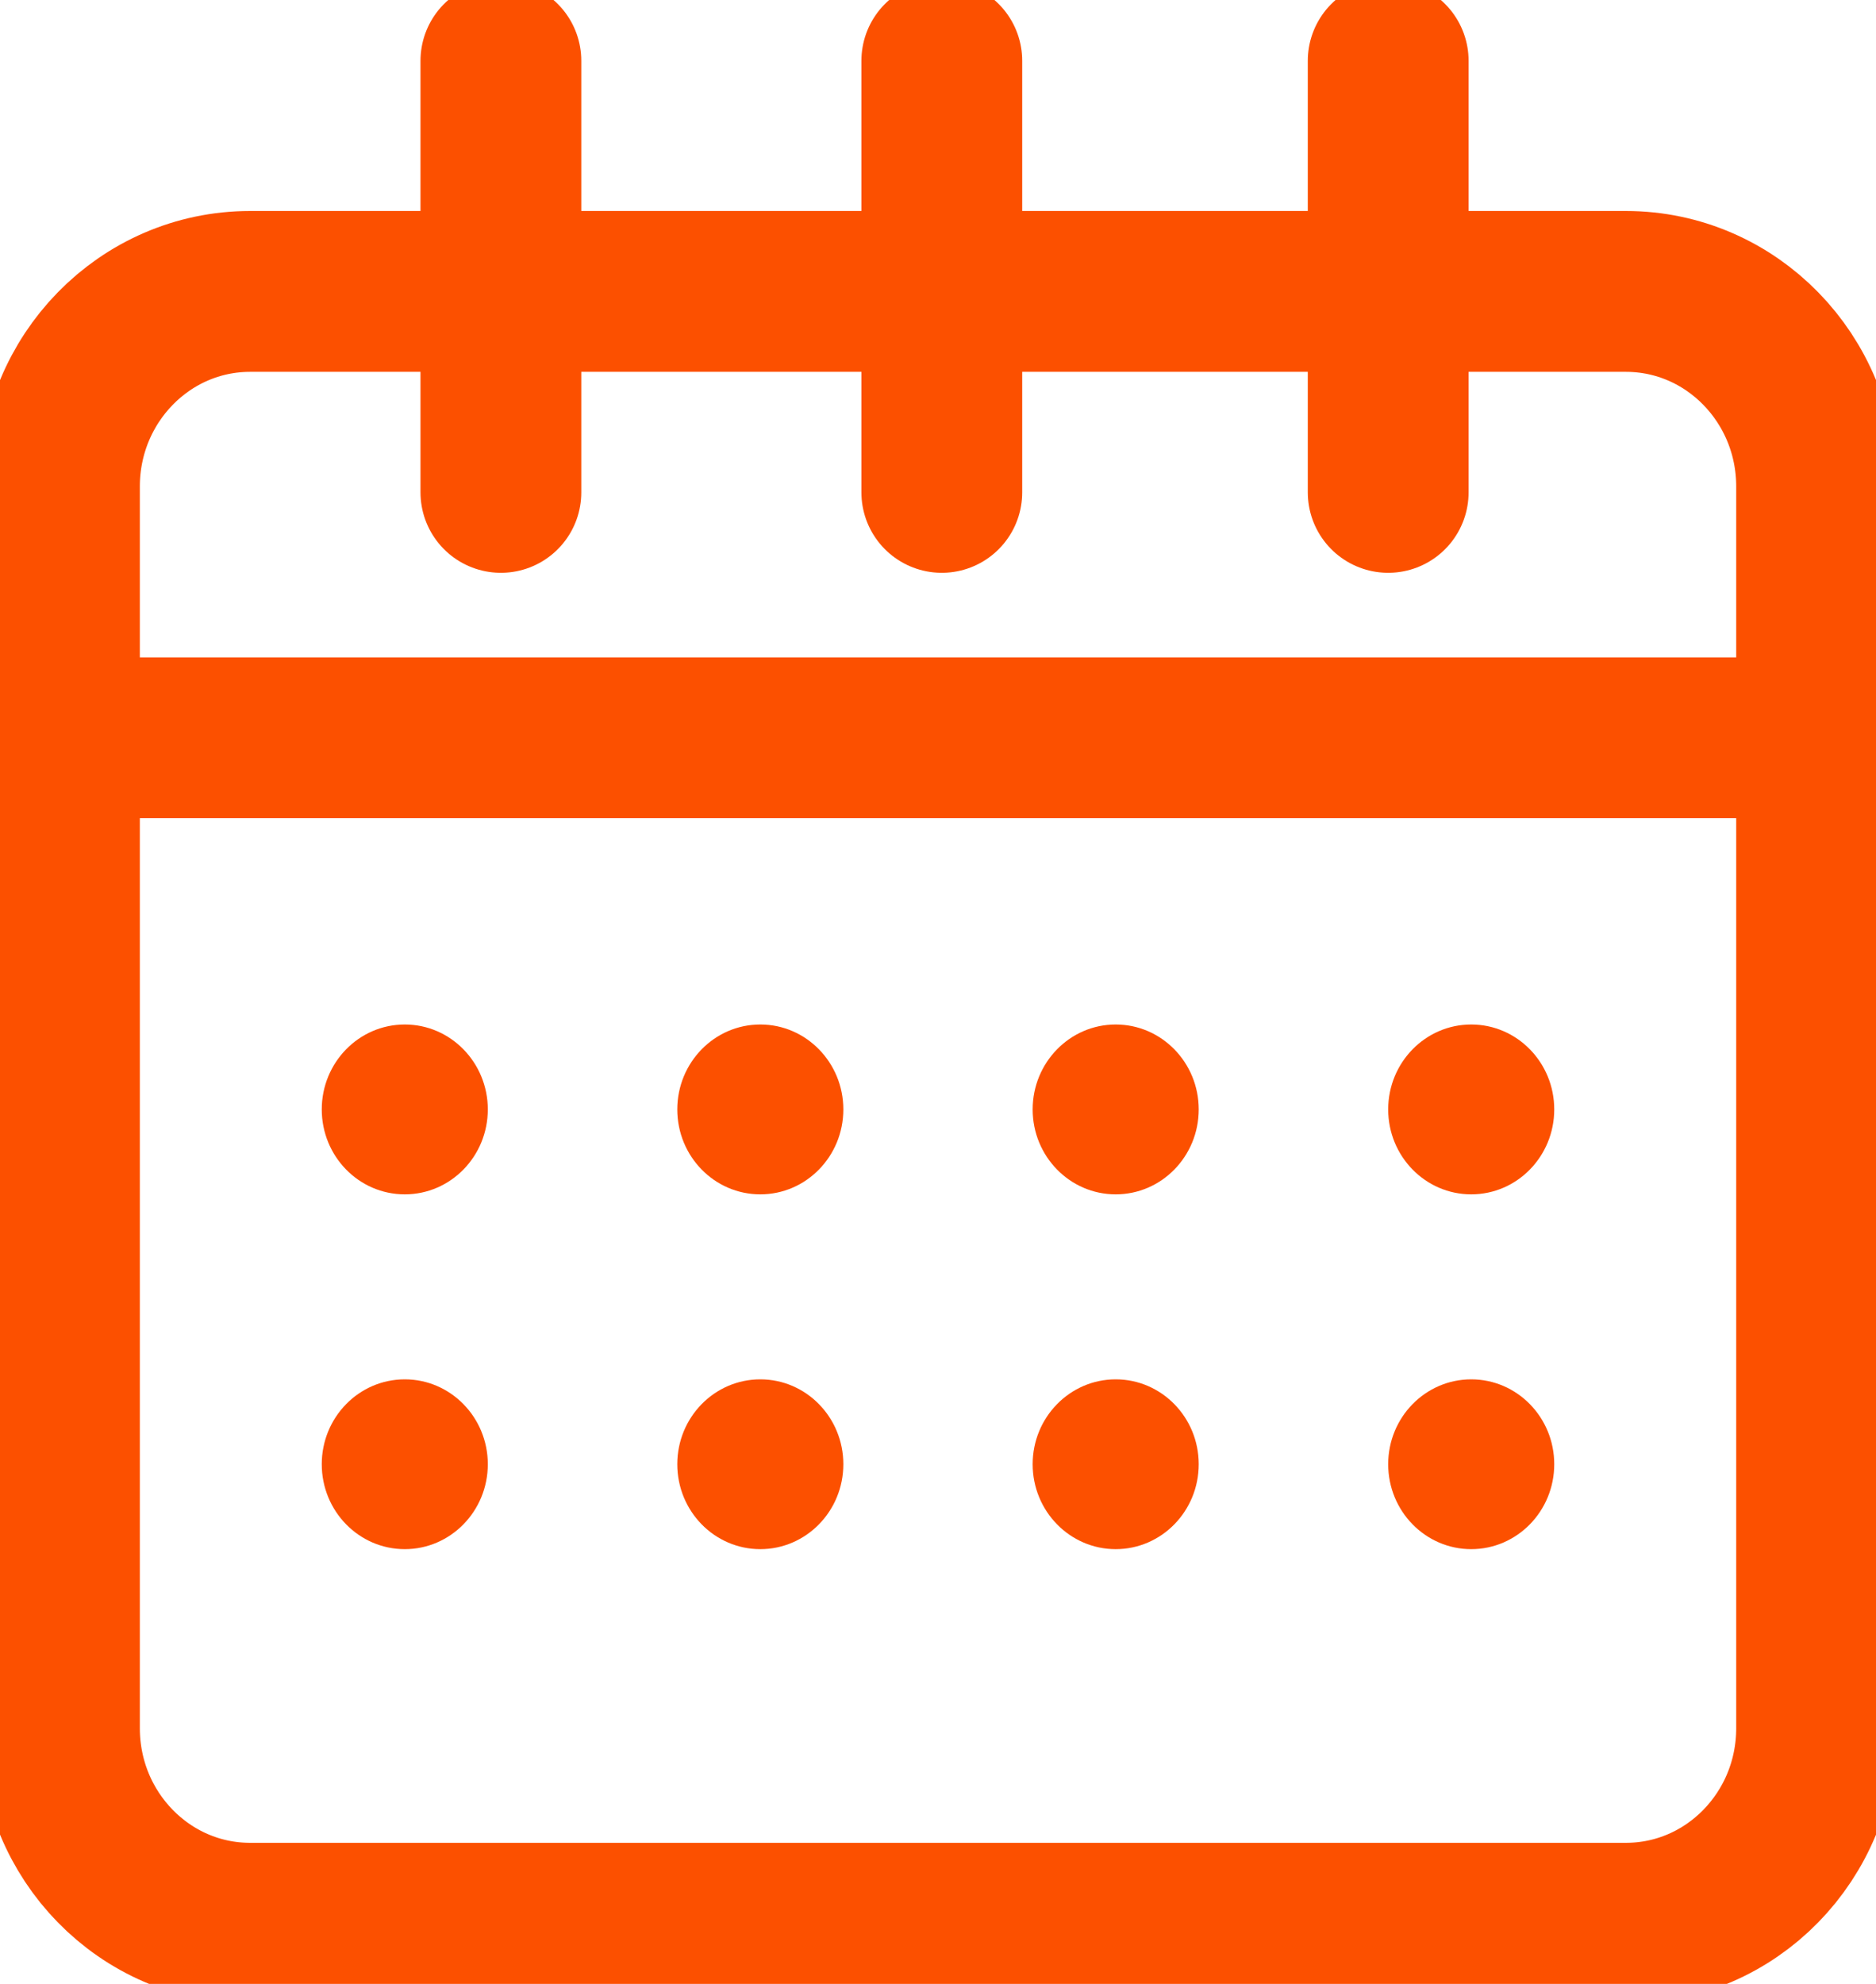
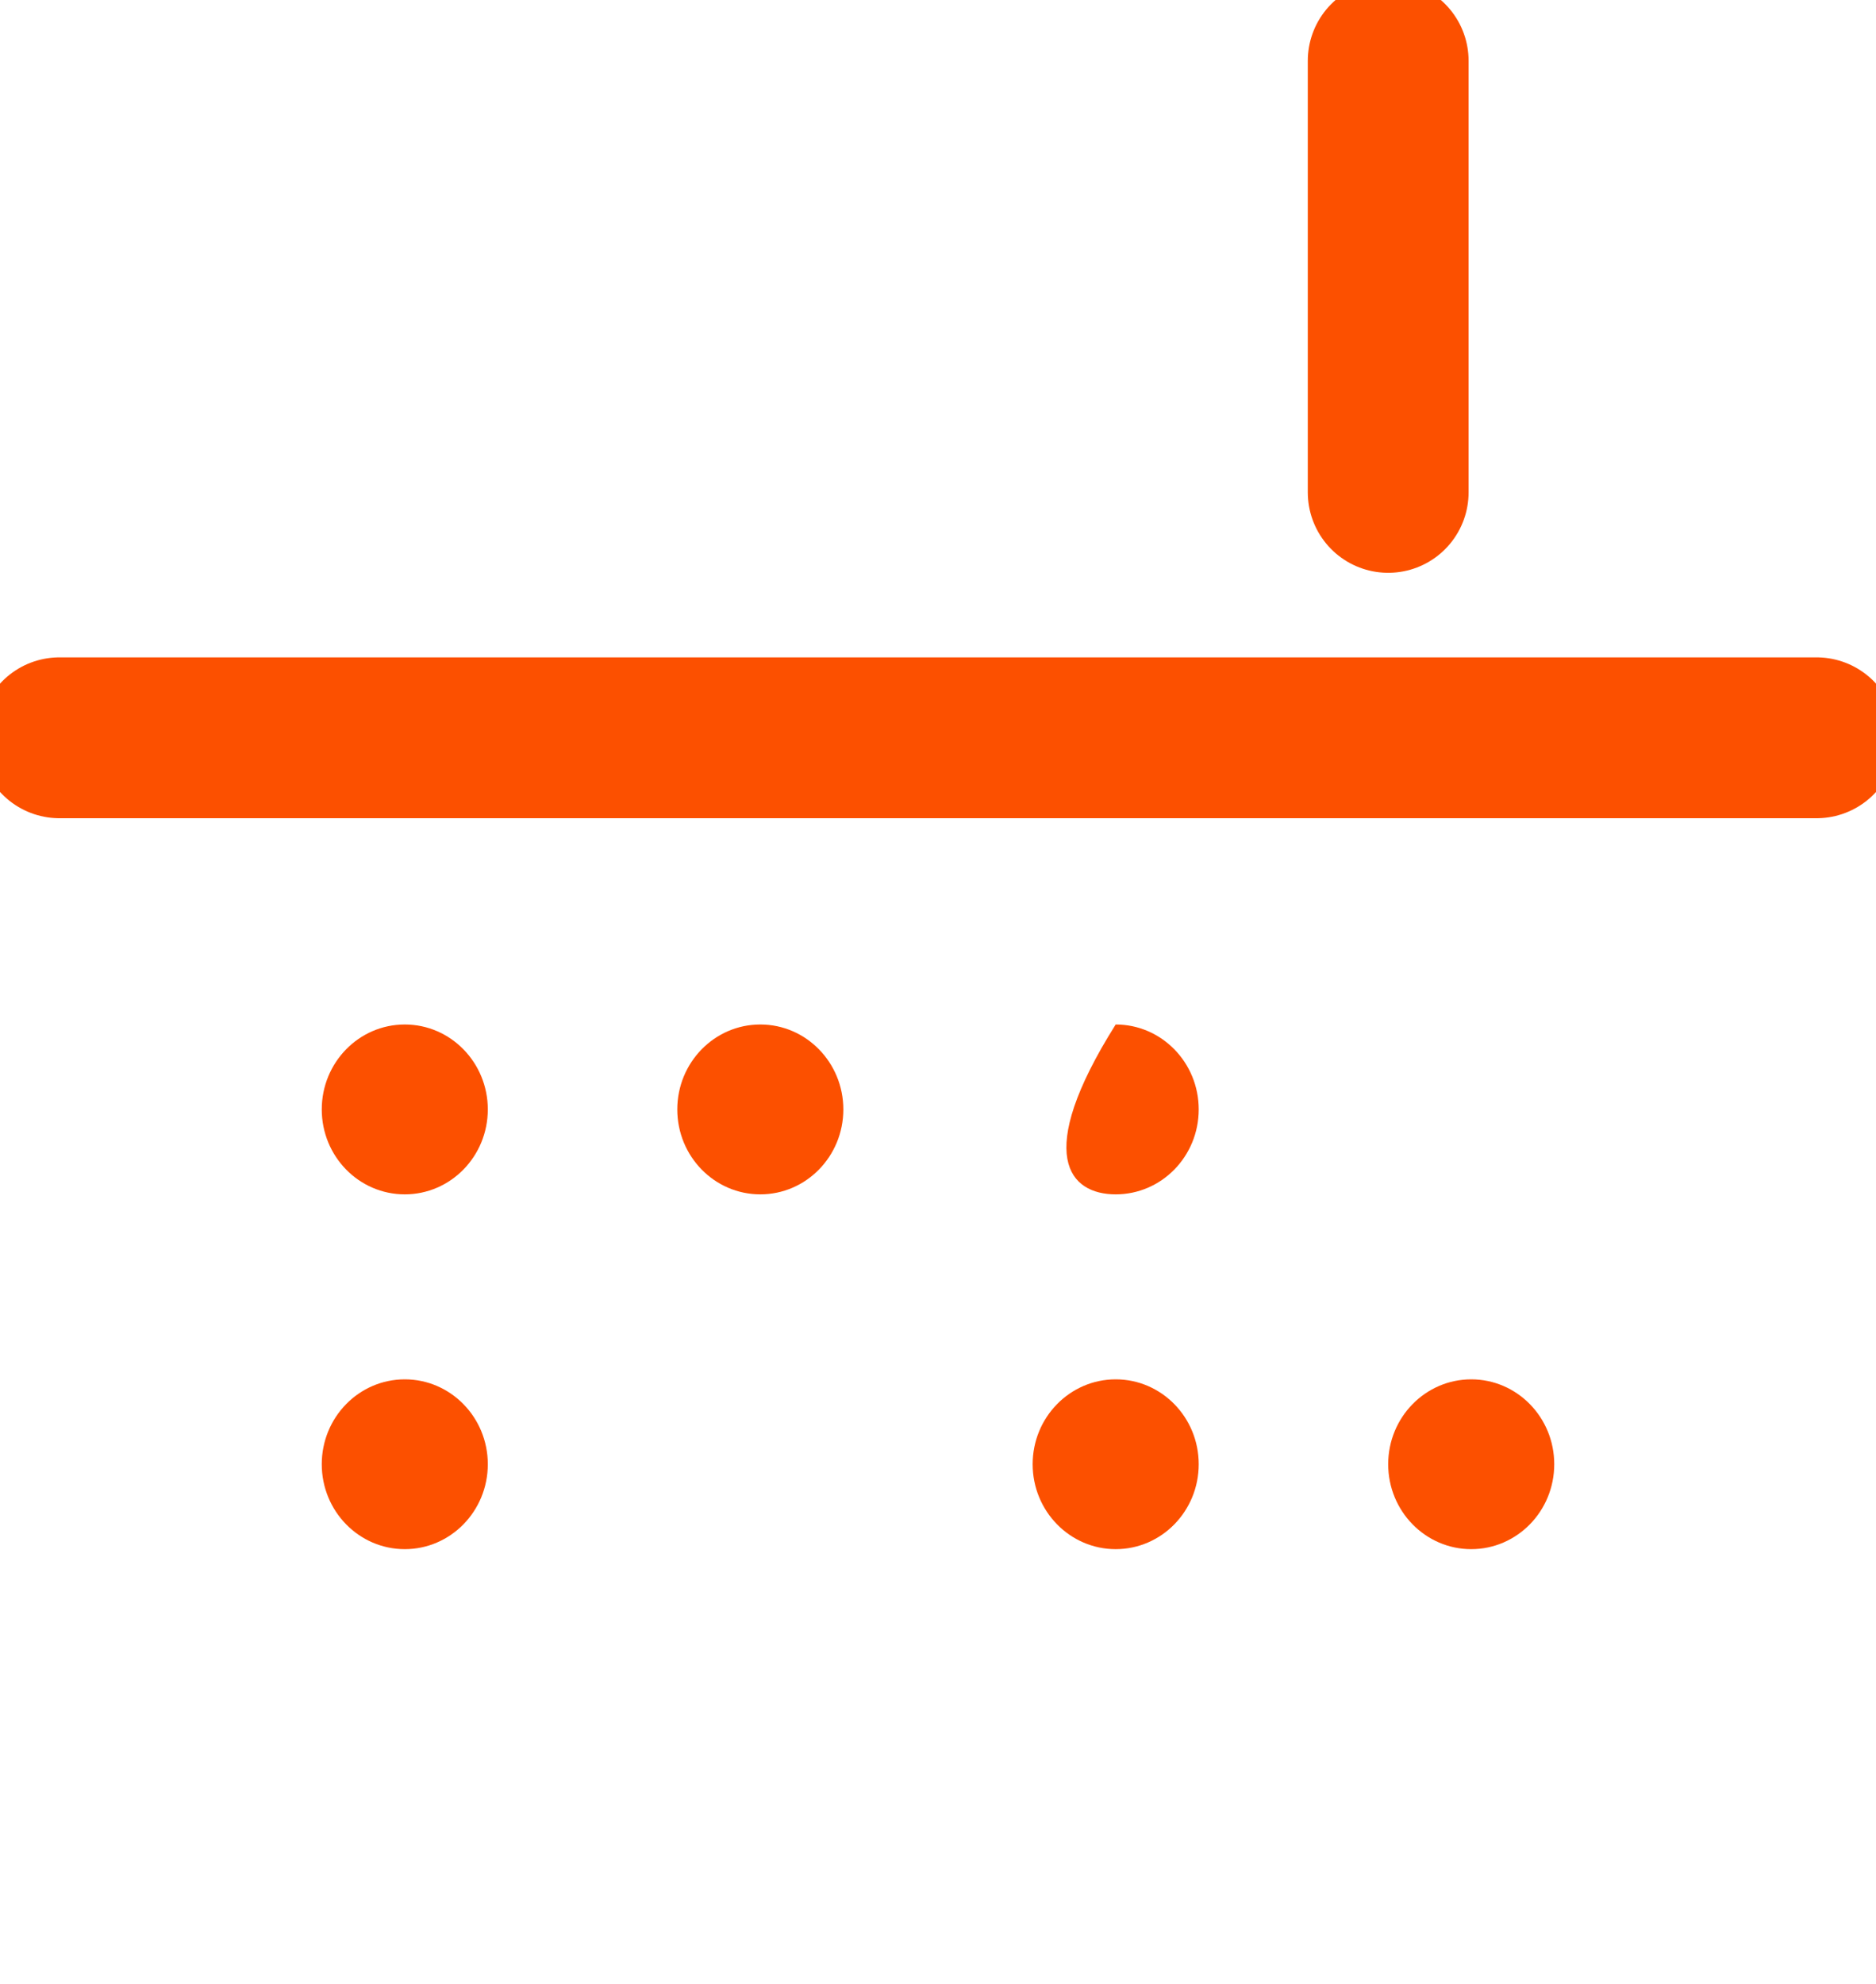
<svg xmlns="http://www.w3.org/2000/svg" width="35" height="37" viewBox="0 0 35 37" fill="none">
  <g clip-path="url(#clip0_164_11547)">
-     <path d="M30.334 5.435H4.666C2.702 5.435 1.109 7.064 1.109 9.073V32.232C1.109 34.241 2.702 35.869 4.666 35.869H30.334C32.299 35.869 33.892 34.241 33.892 32.232V9.073C33.892 7.064 32.299 5.435 30.334 5.435Z" stroke="#FC5000" stroke-width="3" stroke-miterlimit="10" stroke-linecap="round" />
    <path d="M7.552 22.275C8.407 22.275 9.101 21.566 9.101 20.691C9.101 19.817 8.407 19.107 7.552 19.107C6.696 19.107 6.003 19.817 6.003 20.691C6.003 21.566 6.696 22.275 7.552 22.275Z" fill="#FC5000" />
    <path d="M14.185 22.275C15.04 22.275 15.734 21.566 15.734 20.691C15.734 19.817 15.04 19.107 14.185 19.107C13.329 19.107 12.636 19.817 12.636 20.691C12.636 21.566 13.329 22.275 14.185 22.275Z" fill="#FC5000" />
-     <path d="M20.815 22.275C21.671 22.275 22.364 21.566 22.364 20.691C22.364 19.817 21.671 19.107 20.815 19.107C19.96 19.107 19.266 19.817 19.266 20.691C19.266 21.566 19.96 22.275 20.815 22.275Z" fill="#FC5000" />
-     <path d="M27.448 22.275C28.304 22.275 28.997 21.566 28.997 20.691C28.997 19.817 28.304 19.107 27.448 19.107C26.593 19.107 25.899 19.817 25.899 20.691C25.899 21.566 26.593 22.275 27.448 22.275Z" fill="#FC5000" />
+     <path d="M20.815 22.275C21.671 22.275 22.364 21.566 22.364 20.691C22.364 19.817 21.671 19.107 20.815 19.107C19.266 21.566 19.96 22.275 20.815 22.275Z" fill="#FC5000" />
    <path d="M7.552 28.892C8.407 28.892 9.101 28.183 9.101 27.308C9.101 26.434 8.407 25.725 7.552 25.725C6.696 25.725 6.003 26.434 6.003 27.308C6.003 28.183 6.696 28.892 7.552 28.892Z" fill="#FC5000" />
-     <path d="M14.185 28.892C15.04 28.892 15.734 28.183 15.734 27.308C15.734 26.434 15.04 25.725 14.185 25.725C13.329 25.725 12.636 26.434 12.636 27.308C12.636 28.183 13.329 28.892 14.185 28.892Z" fill="#FC5000" />
    <path d="M20.815 28.892C21.671 28.892 22.364 28.183 22.364 27.308C22.364 26.434 21.671 25.725 20.815 25.725C19.96 25.725 19.266 26.434 19.266 27.308C19.266 28.183 19.96 28.892 20.815 28.892Z" fill="#FC5000" />
    <path d="M27.448 28.892C28.304 28.892 28.997 28.183 28.997 27.308C28.997 26.434 28.304 25.725 27.448 25.725C26.593 25.725 25.899 26.434 25.899 27.308C25.899 28.183 26.593 28.892 27.448 28.892Z" fill="#FC5000" />
-     <path d="M17.571 1.134V9.183" stroke="#FC5000" stroke-width="3" stroke-miterlimit="10" stroke-linecap="round" />
    <path d="M25.899 1.134V9.183" stroke="#FC5000" stroke-width="3" stroke-miterlimit="10" stroke-linecap="round" />
-     <path d="M9.345 1.134V9.183" stroke="#FC5000" stroke-width="3" stroke-miterlimit="10" stroke-linecap="round" />
    <path d="M1.109 13.76H33.892" stroke="#FC5000" stroke-width="3" stroke-miterlimit="10" stroke-linecap="round" />
  </g>
  <defs>
    <clipPath id="clip0_164_11547">
      <rect width="35" height="37" fill="white" />
    </clipPath>
  </defs>
</svg>